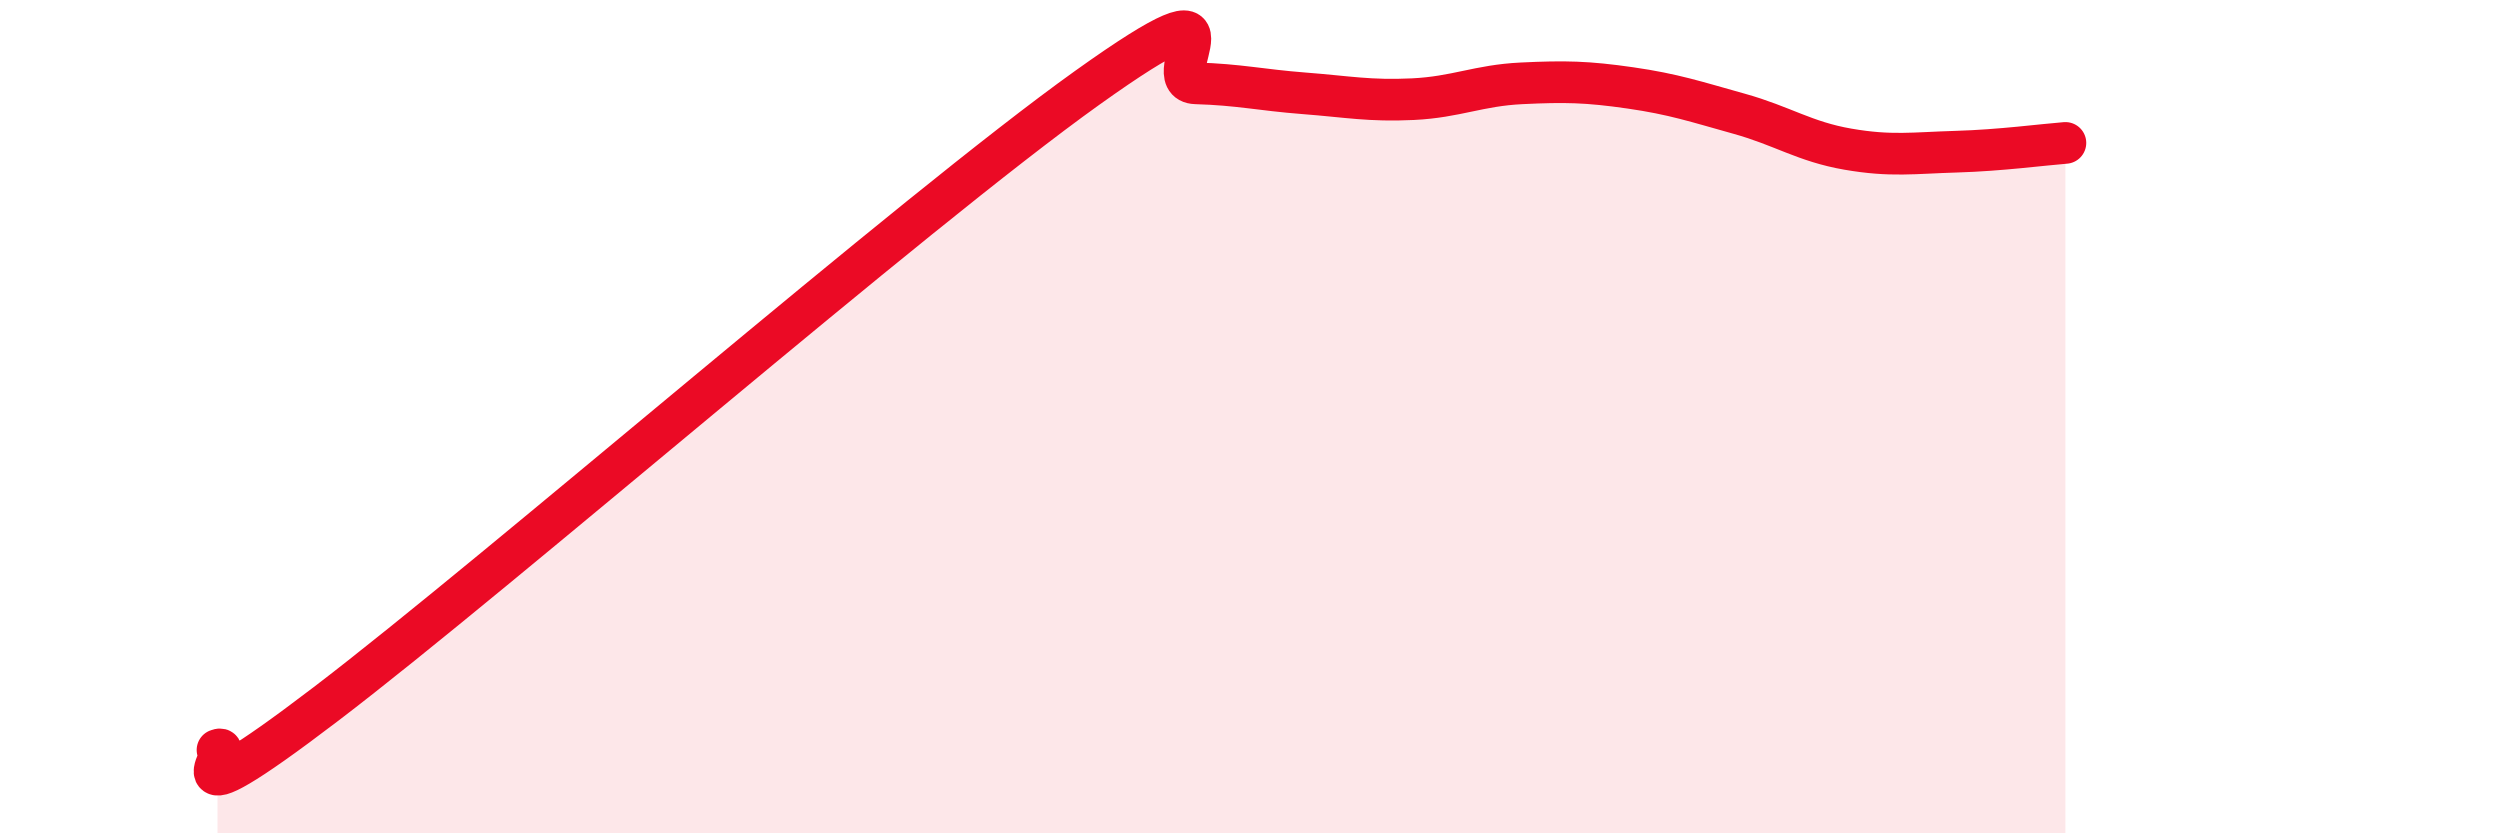
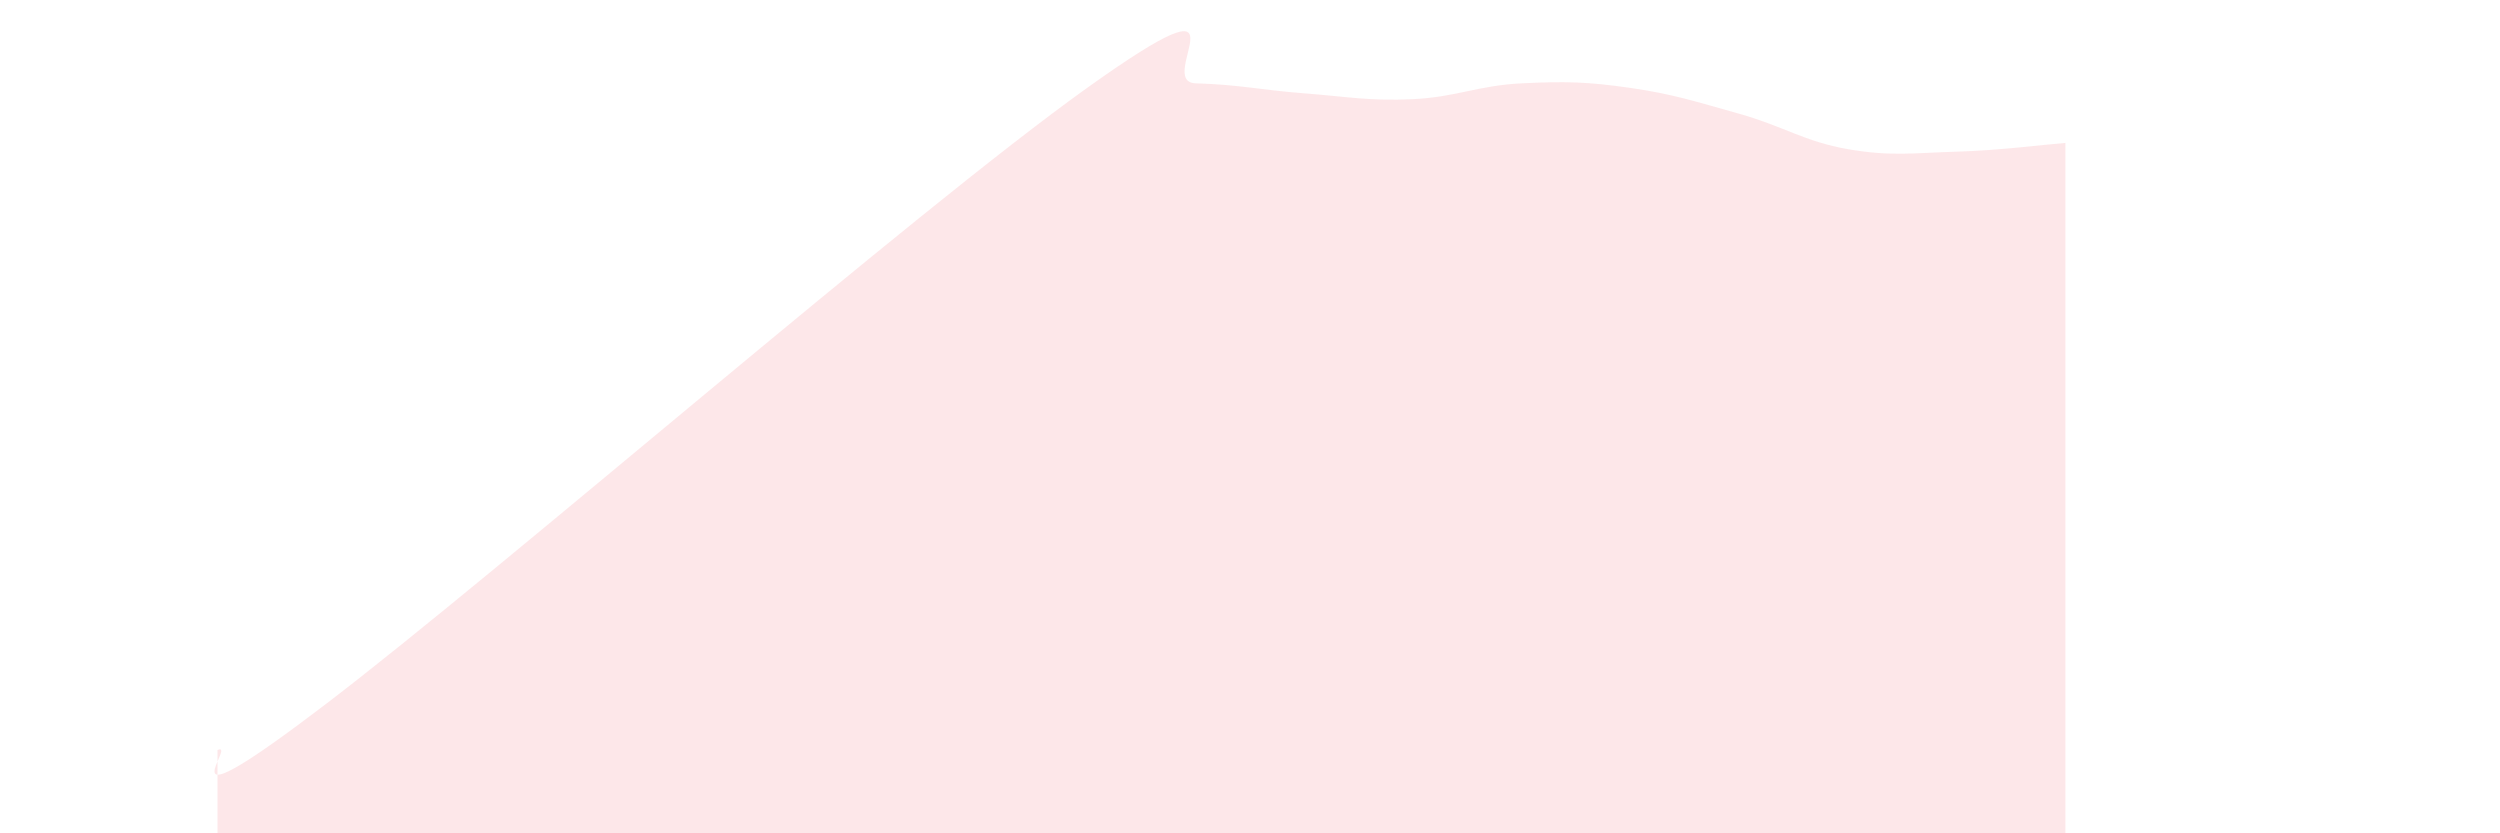
<svg xmlns="http://www.w3.org/2000/svg" width="60" height="20" viewBox="0 0 60 20">
  <path d="M 5.22,18 C 5.74,17.78 3.66,20.07 7.83,16.89 C 12,13.71 21.92,5.09 26.09,2.11 C 30.26,-0.87 27.66,1.97 28.7,2 C 29.74,2.03 30.26,2.16 31.3,2.24 C 32.34,2.32 32.87,2.43 33.91,2.38 C 34.95,2.33 35.48,2.05 36.52,2 C 37.56,1.95 38.09,1.96 39.13,2.11 C 40.17,2.26 40.7,2.44 41.74,2.73 C 42.78,3.02 43.31,3.4 44.35,3.58 C 45.39,3.76 45.92,3.67 46.96,3.64 C 48,3.61 49.05,3.47 49.57,3.43L49.57 20L5.22 20Z" fill="#EB0A25" opacity="0.1" stroke-linecap="round" stroke-linejoin="round" />
-   <path d="M 5.22,18 C 5.74,17.78 3.66,20.07 7.83,16.89 C 12,13.71 21.92,5.09 26.09,2.11 C 30.26,-0.87 27.66,1.97 28.7,2 C 29.74,2.03 30.26,2.16 31.3,2.24 C 32.34,2.32 32.87,2.43 33.91,2.38 C 34.95,2.33 35.48,2.05 36.52,2 C 37.56,1.95 38.09,1.96 39.13,2.11 C 40.17,2.26 40.7,2.44 41.74,2.73 C 42.78,3.02 43.31,3.4 44.35,3.58 C 45.39,3.76 45.92,3.67 46.96,3.64 C 48,3.61 49.05,3.47 49.57,3.43" stroke="#EB0A25" stroke-width="1" fill="none" stroke-linecap="round" stroke-linejoin="round" />
</svg>